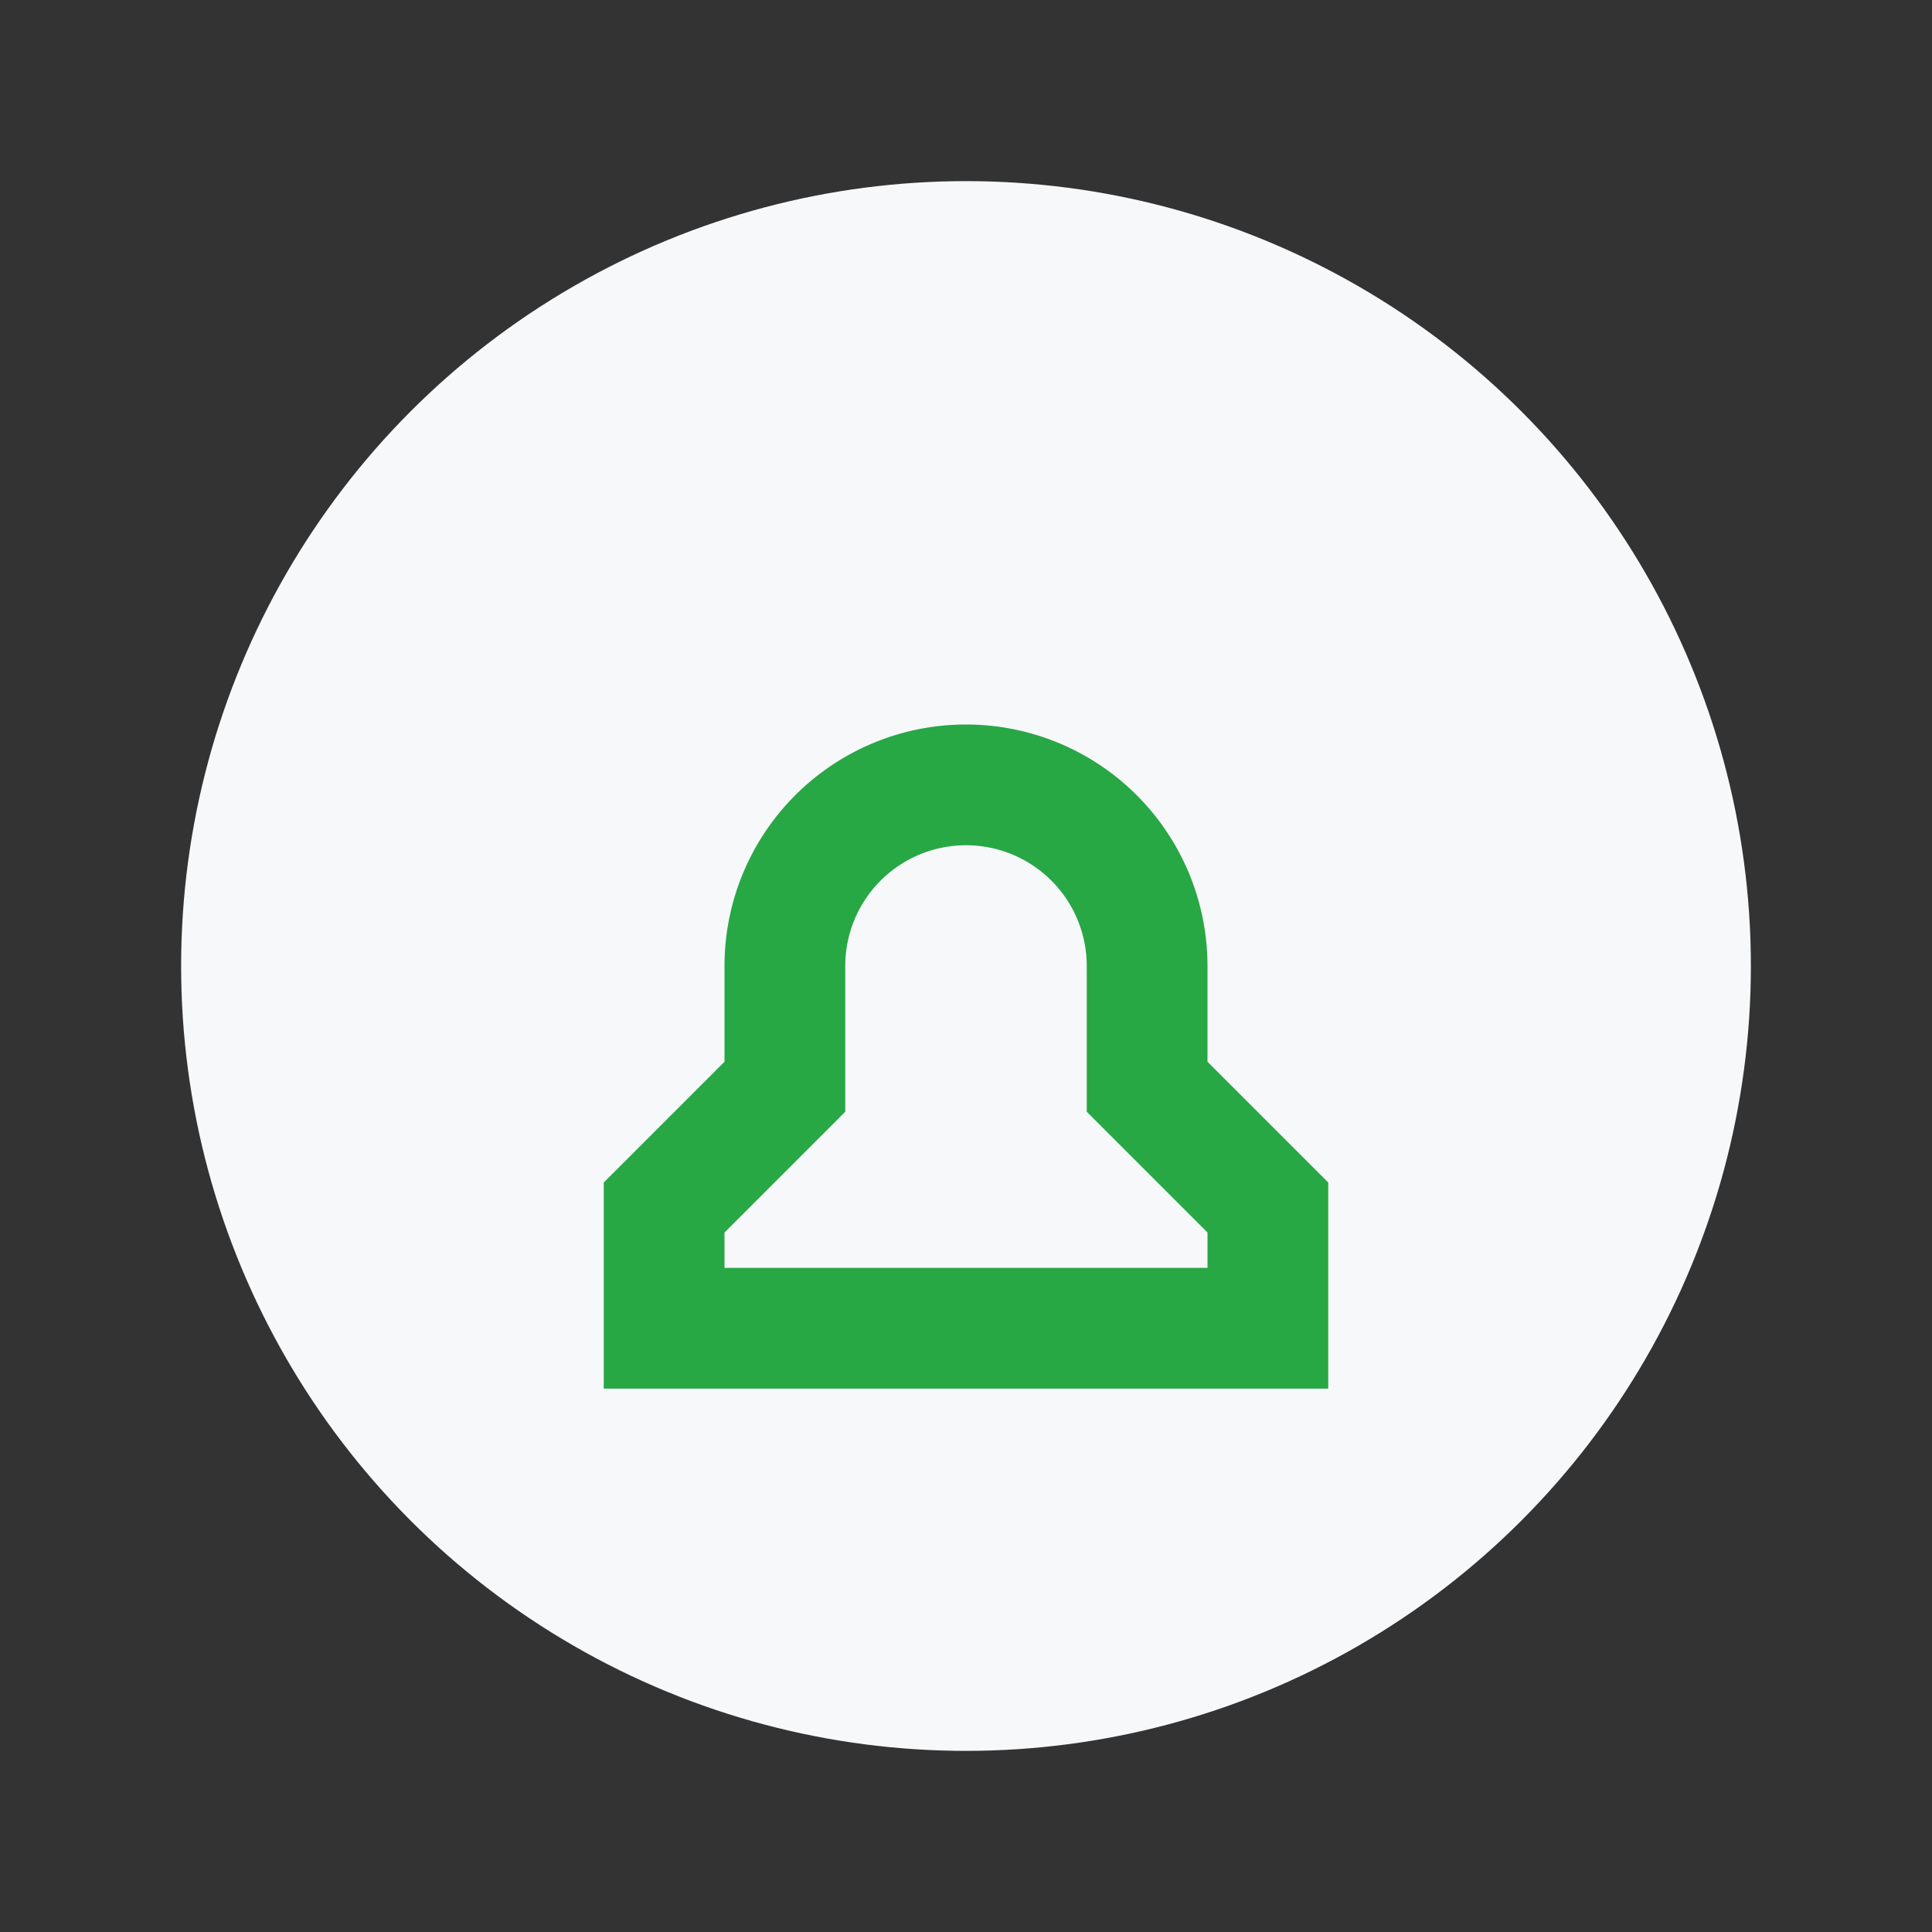
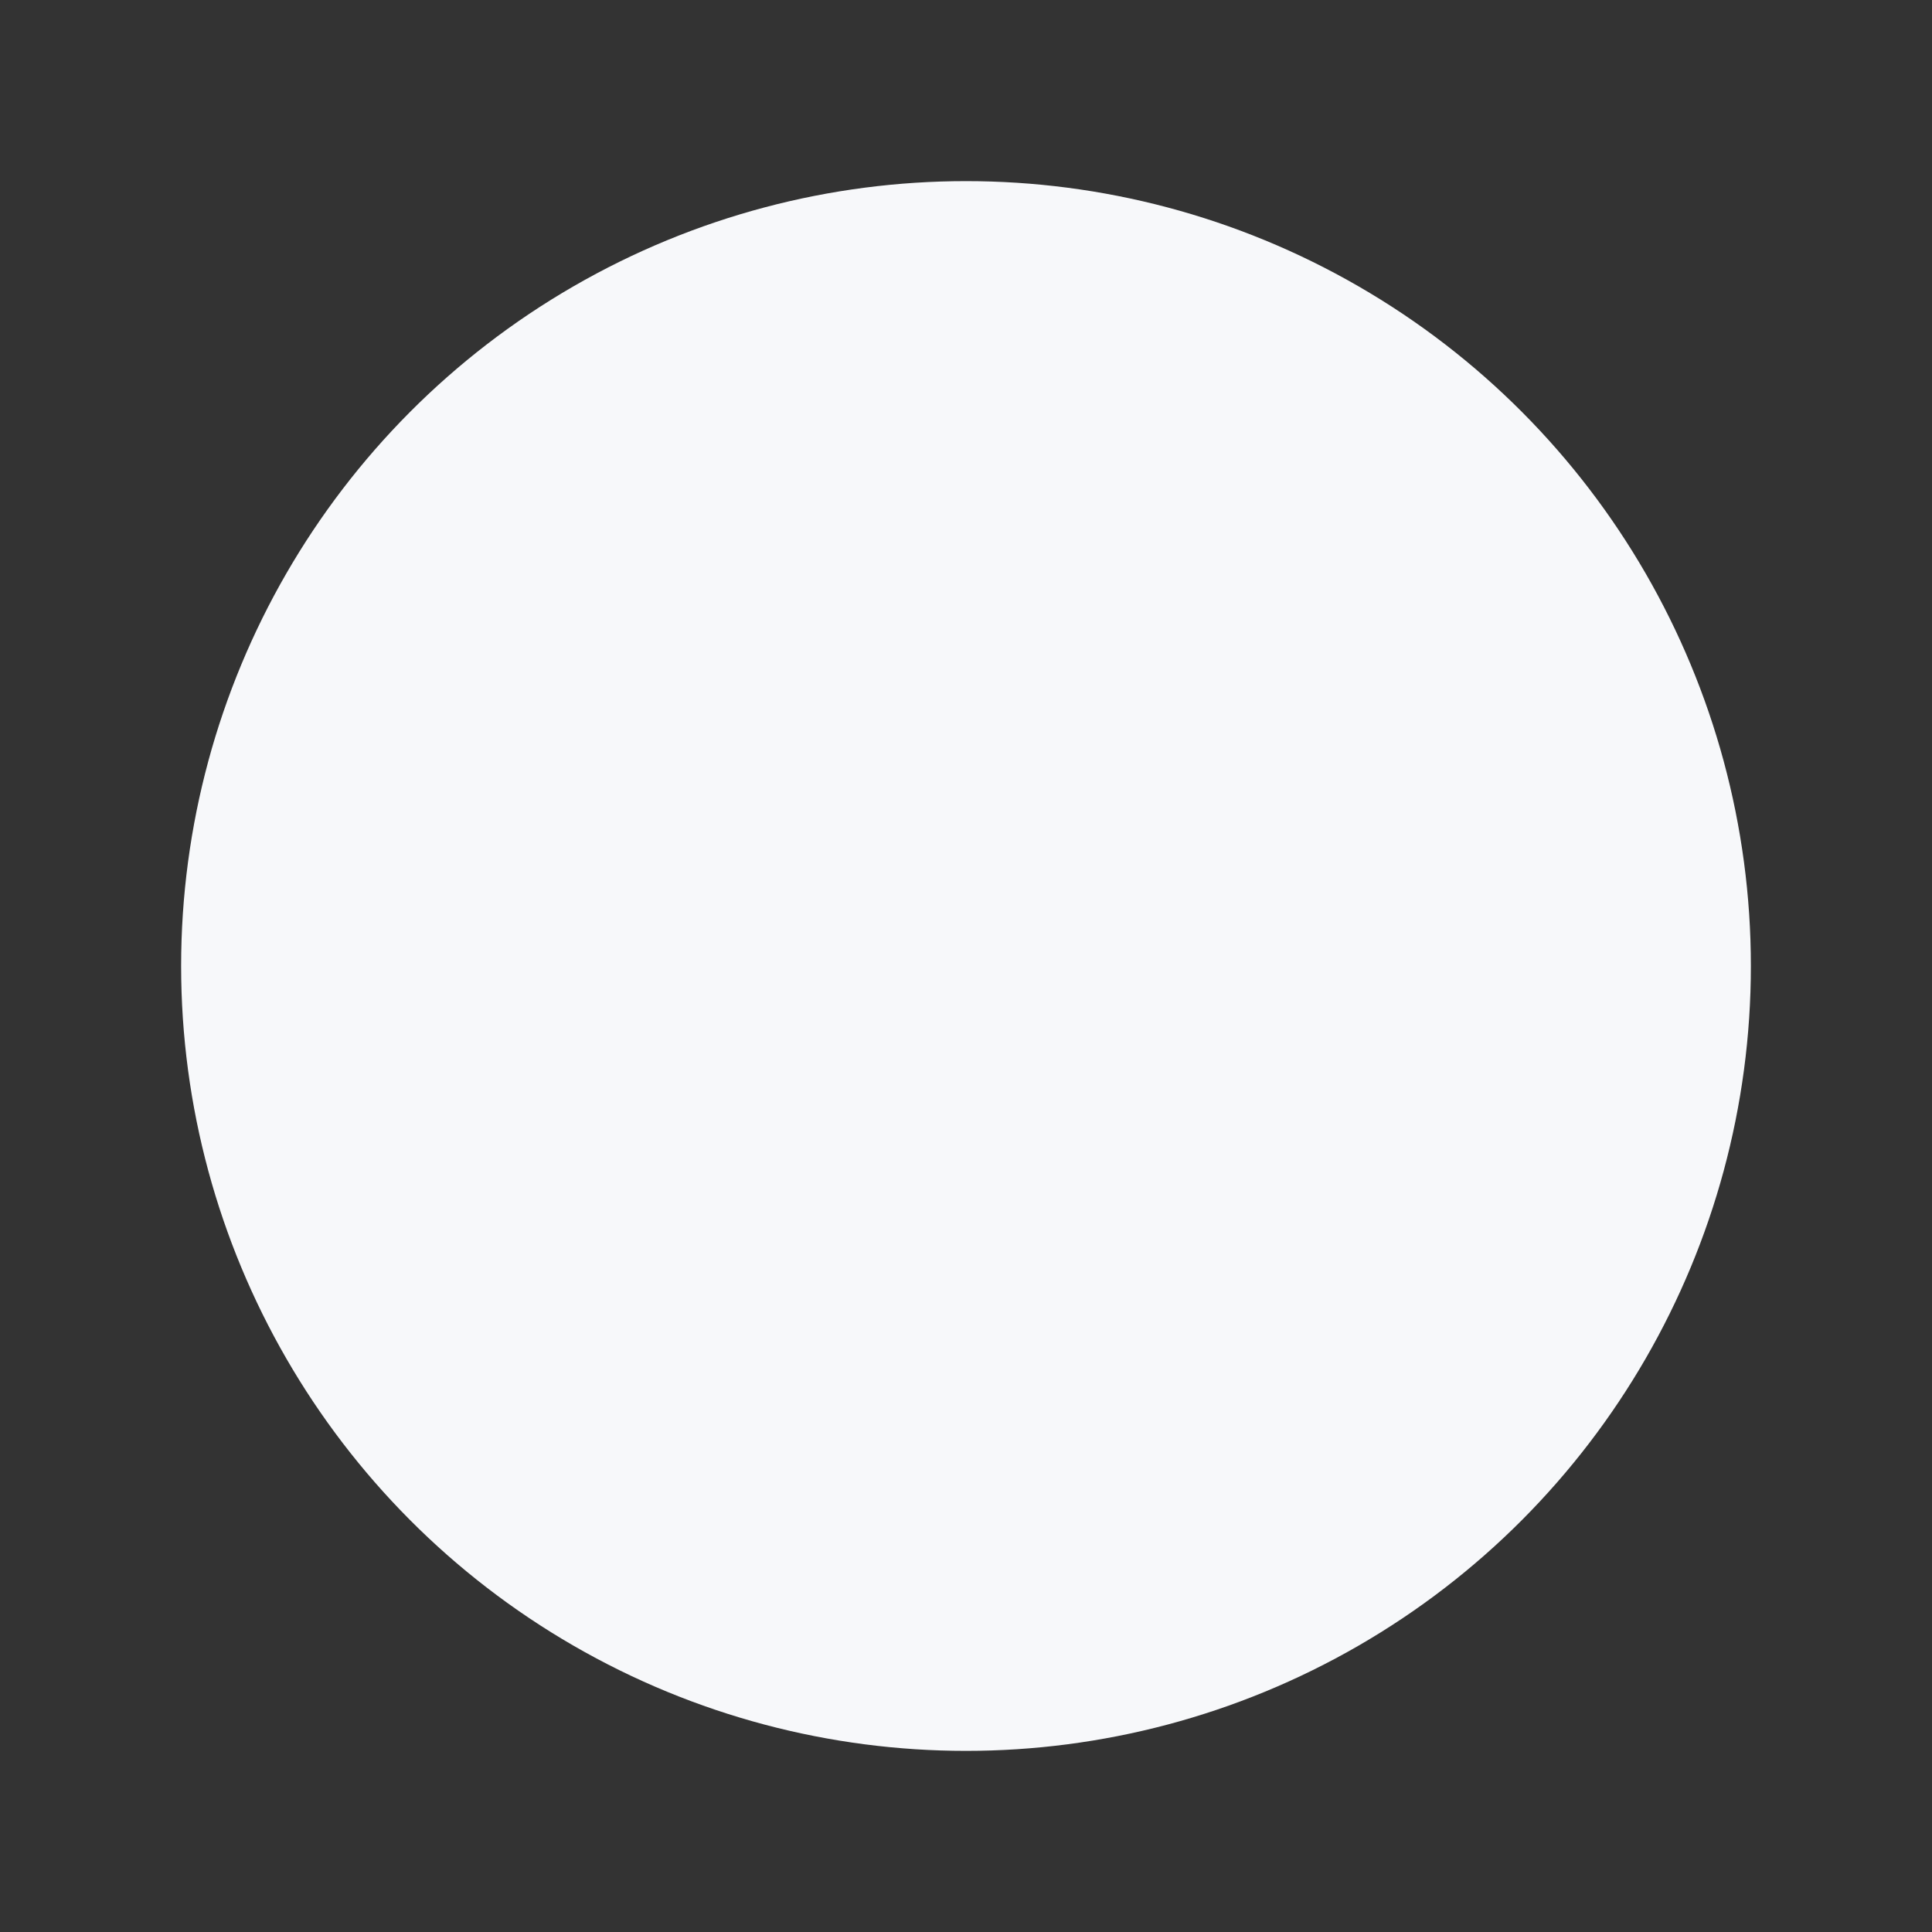
<svg xmlns="http://www.w3.org/2000/svg" width="32" height="32" viewBox="0 0 32 32">
  <rect x="0" y="0" width="32" height="32" fill="#333333" stroke="none" />
  <circle cx="16" cy="16" r="13" fill="#F7F8FA" />
-   <path d="M11 22h10v-2l-2-2v-2a3 3 0 1 0-6 0v2l-2 2z" fill="none" stroke="#28A745" stroke-width="2" />
</svg>